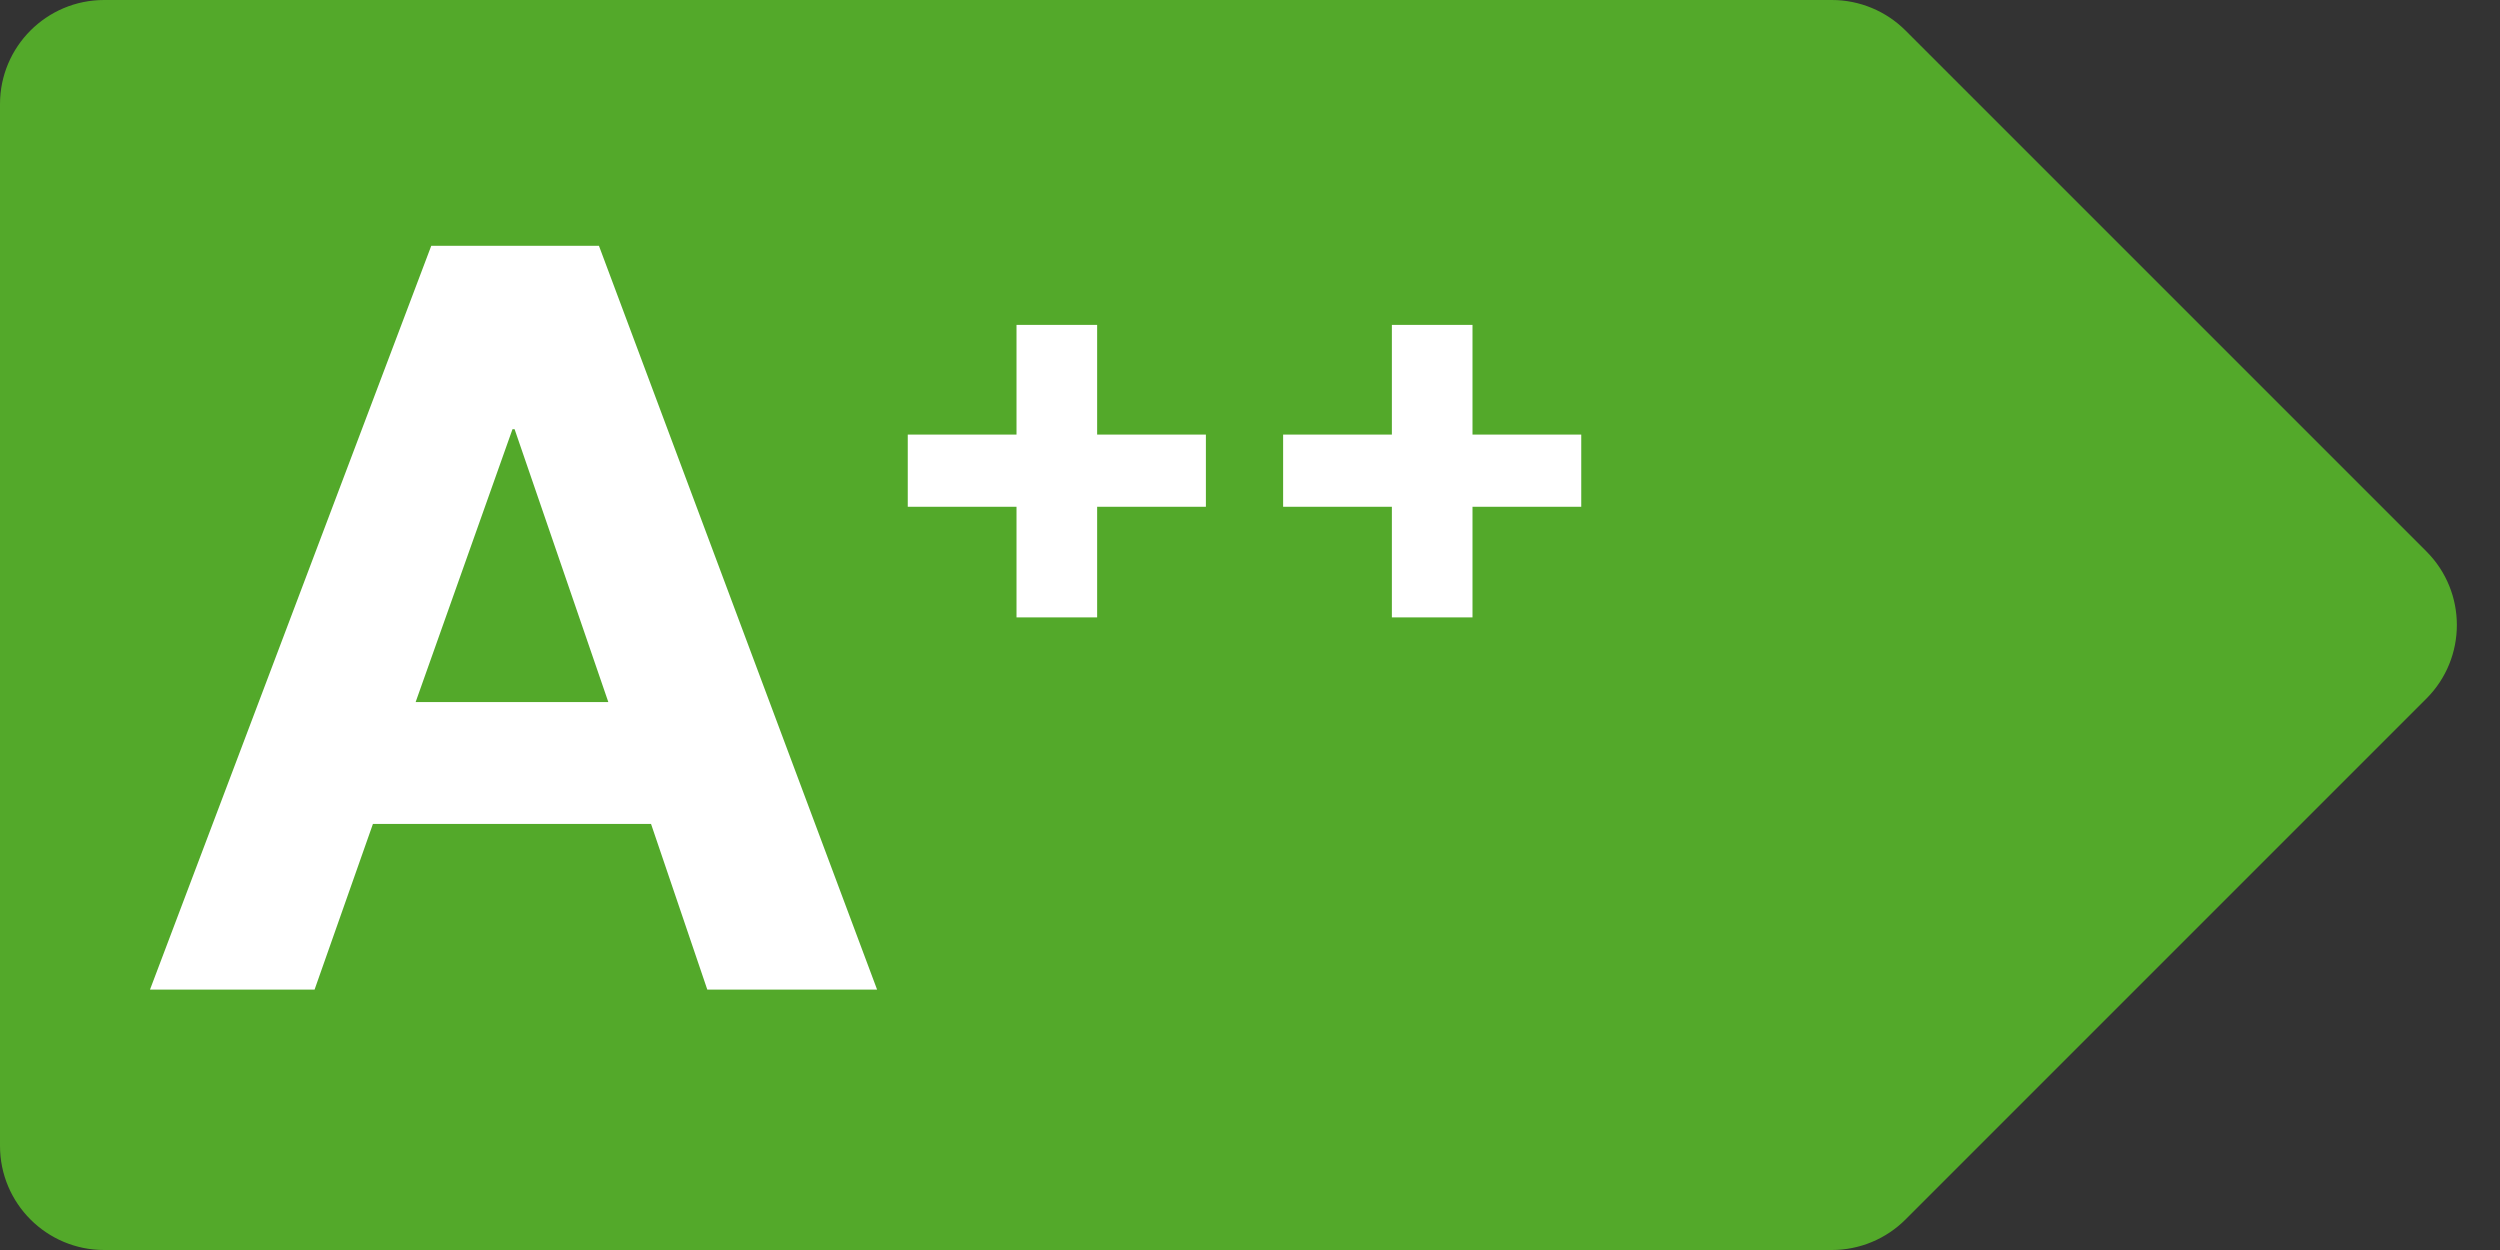
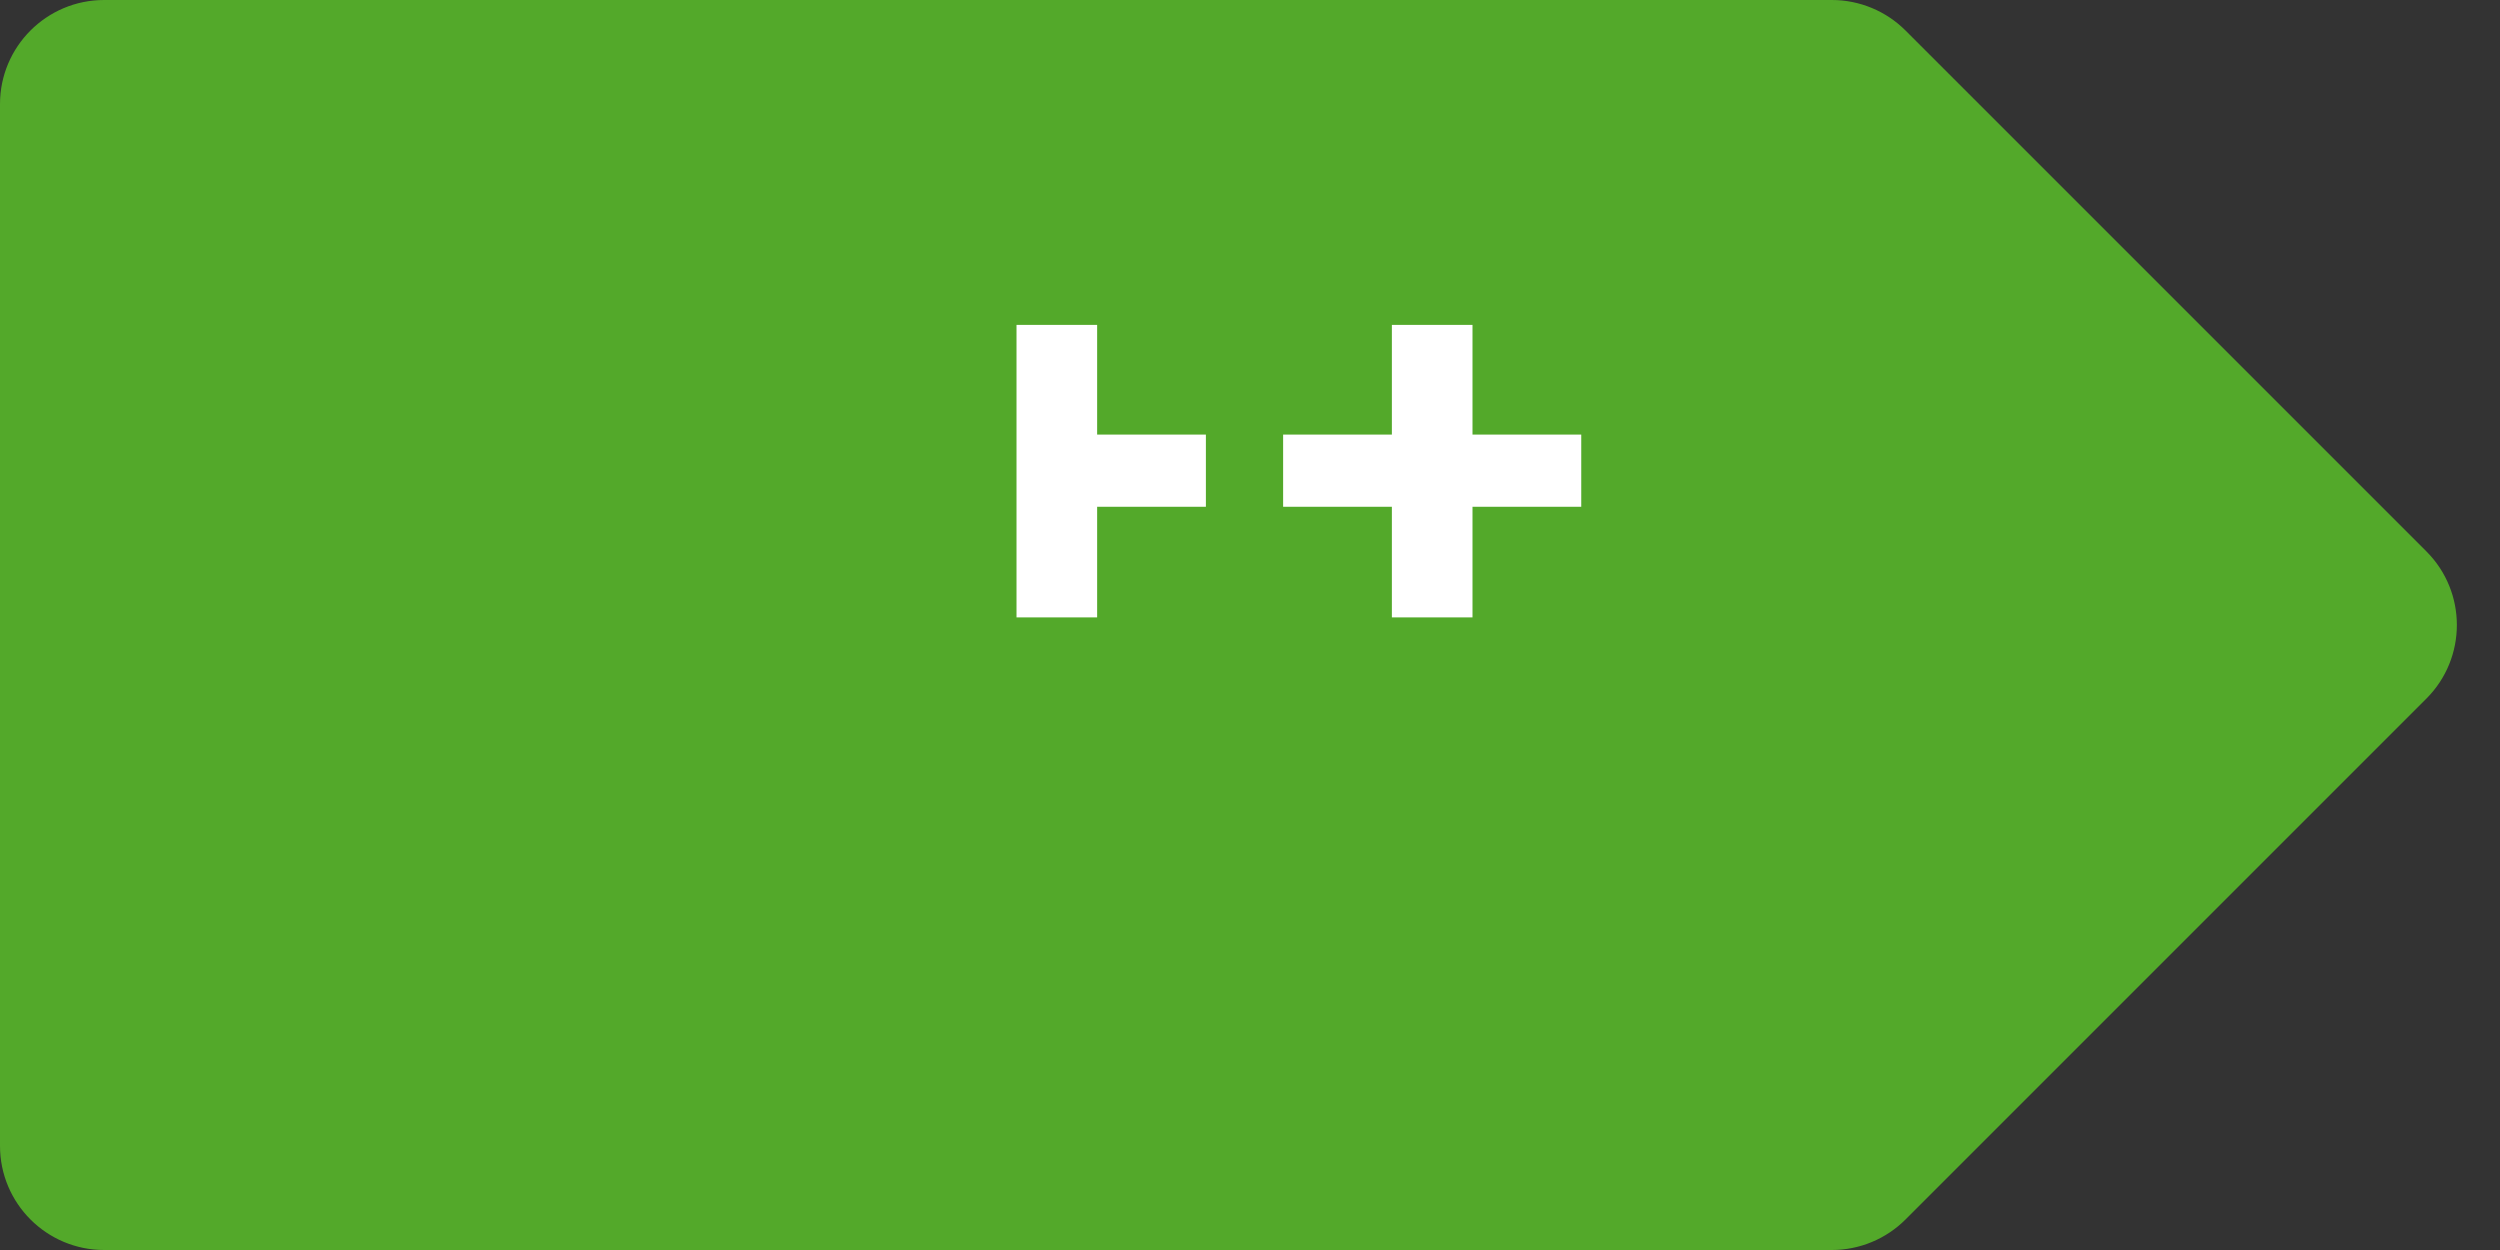
<svg xmlns="http://www.w3.org/2000/svg" width="48" height="24" viewBox="0 0 48 24" fill="none">
  <rect x="0" y="0" width="48" height="24" fill="#333333" stroke="none" />
  <path d="M0 2C0 0.895 0.895 0 2 0H35.172C35.702 0 36.211 0.211 36.586 0.586L46.586 10.586C47.367 11.367 47.367 12.633 46.586 13.414L36.586 23.414C36.211 23.789 35.702 24 35.172 24H2C0.895 24 0 23.105 0 22V2Z" fill="#53A92A" />
  <path d="M28.272 8.344H30.36V9.73H28.272V11.854H26.724V9.73H24.636V8.344H26.724V6.238H28.272V8.344Z" fill="white" />
-   <path d="M21.065 8.344H23.153V9.73H21.065V11.854H19.517V9.73H17.429V8.344H19.517V6.238H21.065V8.344Z" fill="white" />
-   <path d="M7.98 13.48H11.68L9.88 8.24H9.84L7.98 13.48ZM8.28 4.72H11.5L16.84 19H13.58L12.5 15.82H7.16L6.04 19H2.88L8.28 4.72Z" fill="white" />
+   <path d="M21.065 8.344H23.153V9.73H21.065V11.854H19.517V9.73V8.344H19.517V6.238H21.065V8.344Z" fill="white" />
</svg>